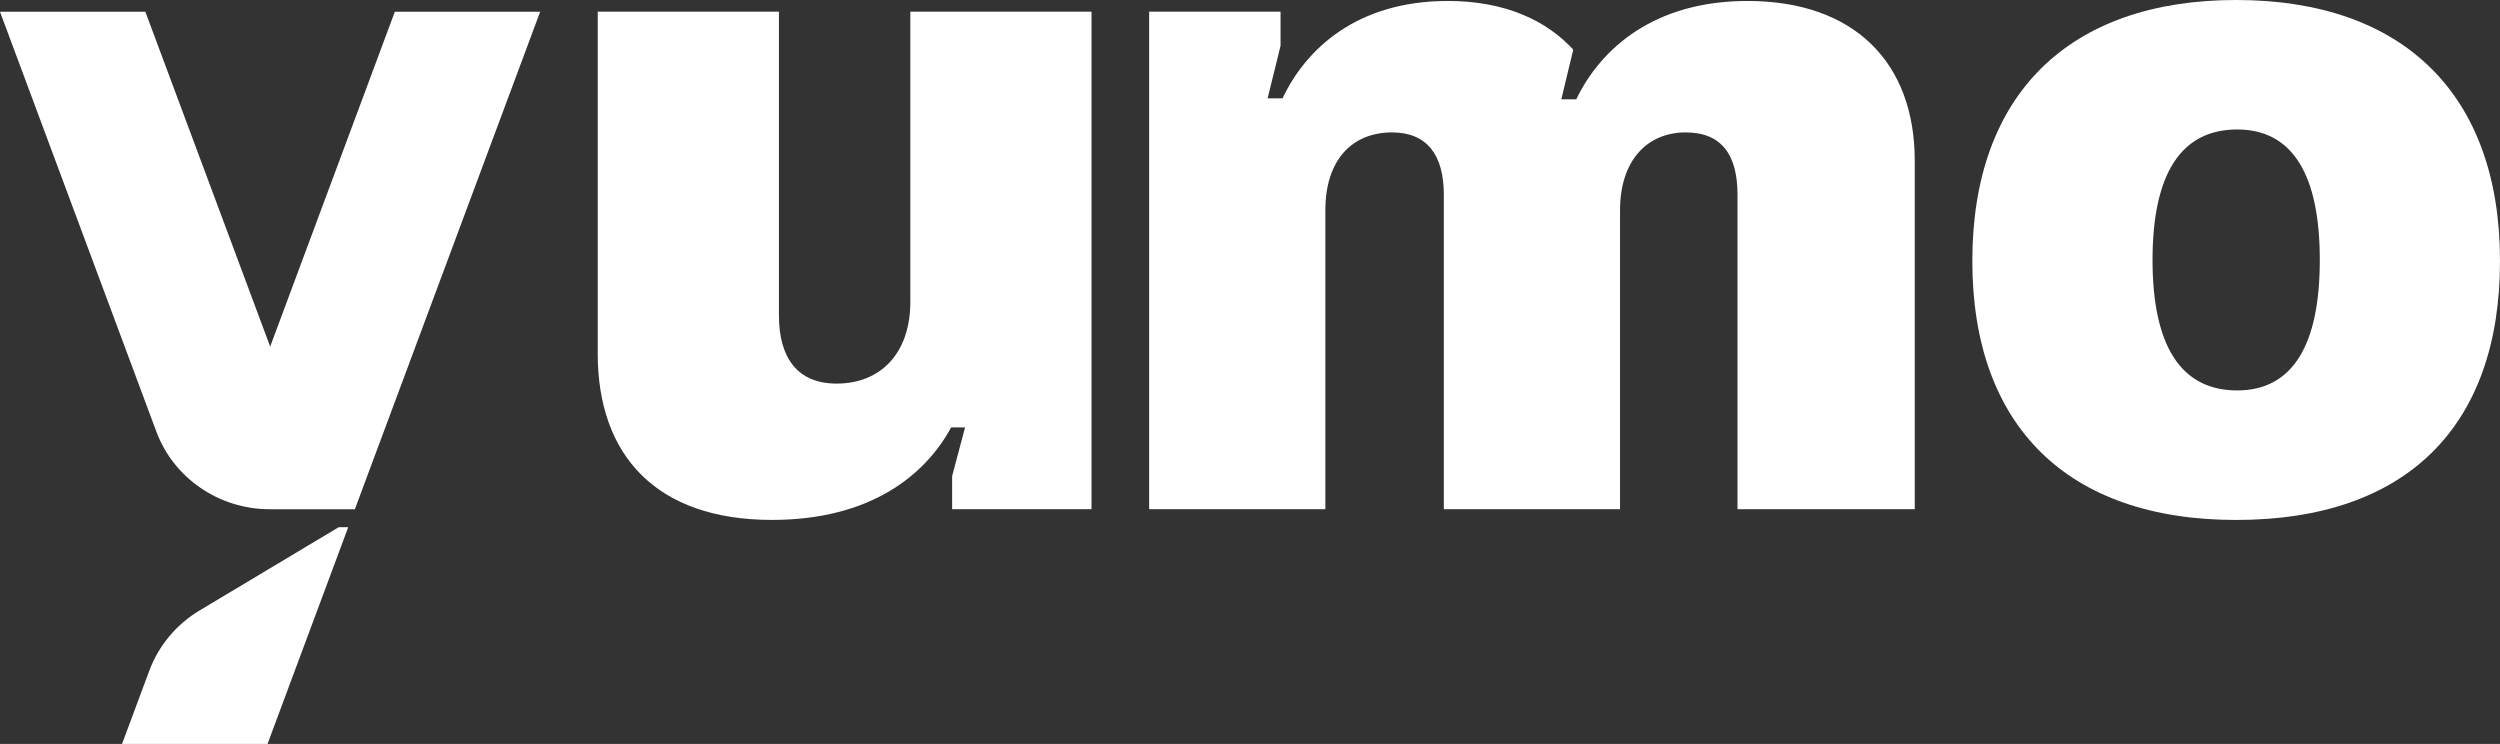
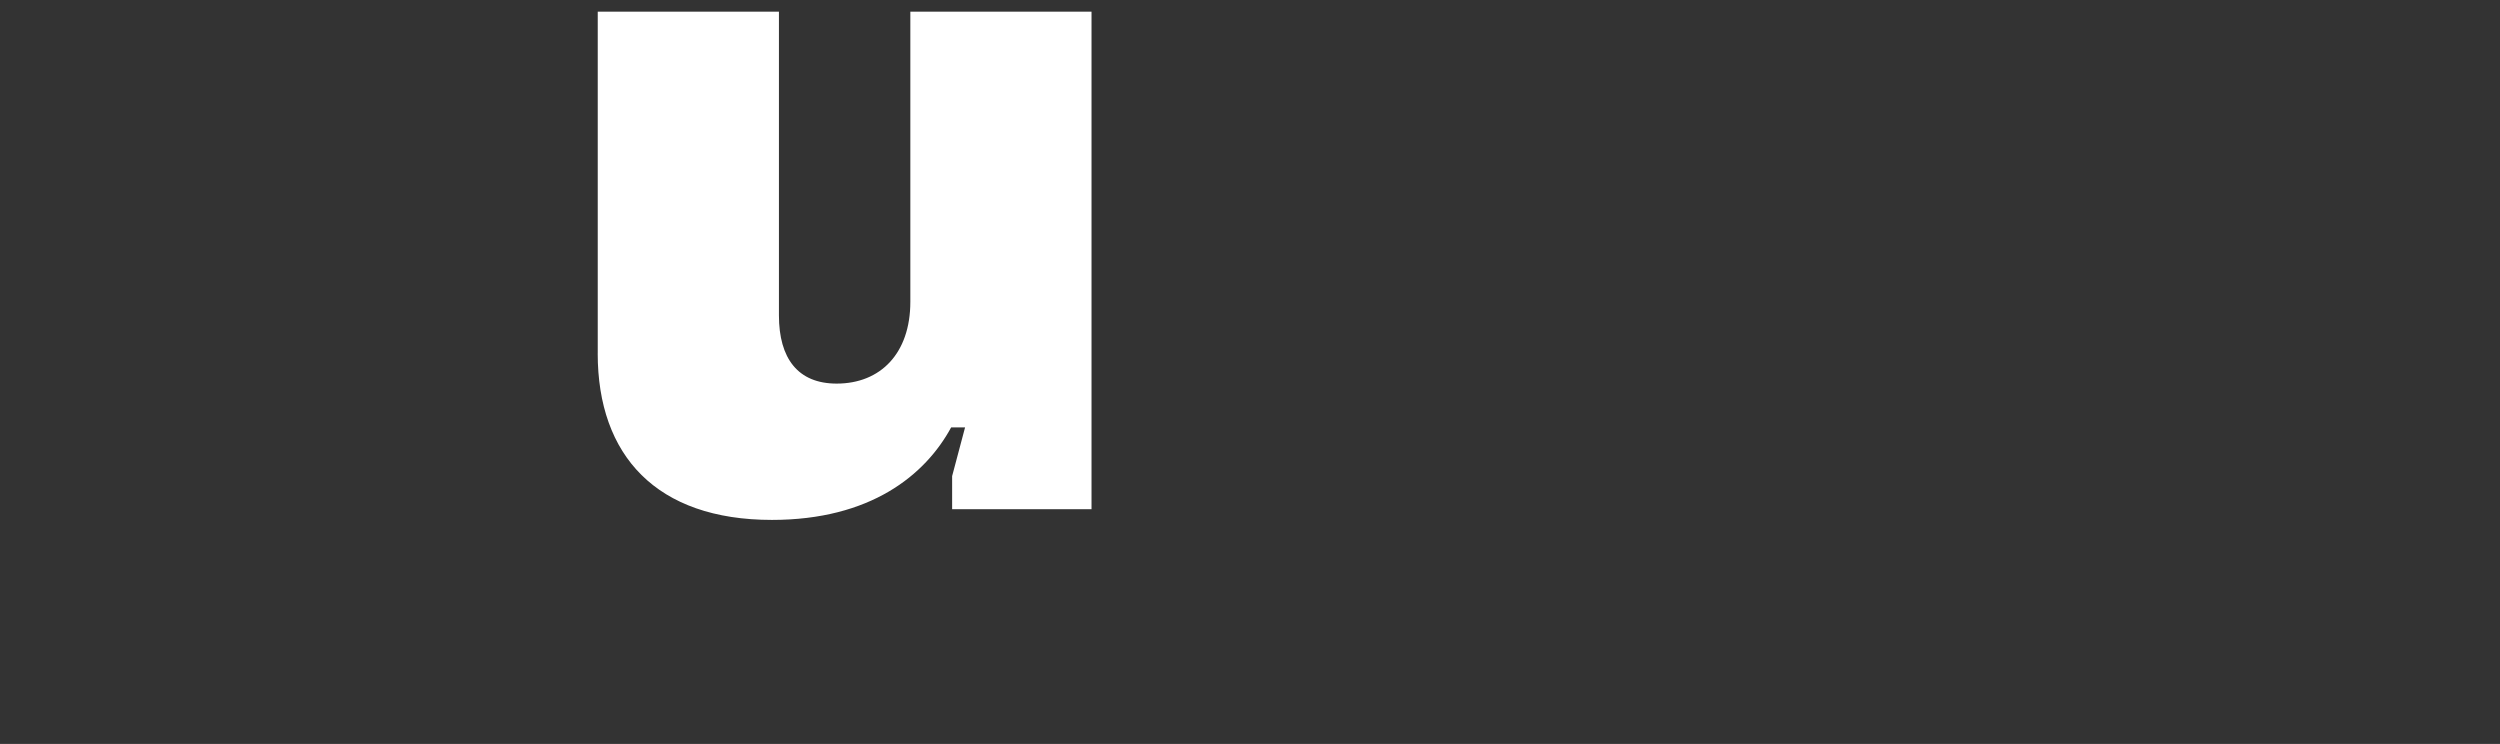
<svg xmlns="http://www.w3.org/2000/svg" width="205" height="61" viewBox="0 0 205 61" fill="none">
  <rect x="0" y="0" width="205" height="61" fill="#333333" stroke="none" />
  <path d="M49.015 28.981V0.958H63.873V25.867C63.873 29.381 65.422 31.455 68.607 31.455C72.199 31.455 74.648 28.981 74.648 24.748V0.958H89.505V41.755H78.075V39.04L79.135 35.048H77.994C75.87 38.961 71.382 42.633 63.299 42.633C53.83 42.633 49.012 37.363 49.012 28.981H49.015Z" fill="white" />
-   <path d="M94.23 0.958H105.005V3.752L103.945 8.064H105.17C107.048 4.072 111.211 0.079 118.721 0.079C123.537 0.079 126.886 1.757 129.007 4.072L128.027 8.144H129.253C131.293 3.913 135.702 0.079 143.293 0.079C152.029 0.079 157.009 5.109 157.009 13.173V41.755H142.476V15.967C142.476 12.694 141.17 10.858 138.232 10.858C135.048 10.858 132.843 13.173 132.843 17.245V41.755H118.394V15.967C118.394 12.694 117.006 10.858 114.149 10.858C110.884 10.858 108.679 13.094 108.679 17.245V41.755H94.23V0.958Z" fill="white" />
-   <path d="M161.731 21.399C161.731 7.747 169.65 0 183.366 0C197.082 0 205 7.744 205 21.399C205 35.054 197.244 42.636 183.366 42.636C169.488 42.636 161.731 34.892 161.731 21.399ZM183.447 32.016C188.019 32.016 190.224 28.264 190.224 21.317C190.224 14.369 188.019 10.617 183.447 10.617C178.875 10.617 176.508 14.21 176.508 21.317C176.508 28.423 178.875 32.016 183.447 32.016Z" fill="white" />
-   <path d="M44.293 0.964L29.099 41.758H22.121C17.96 41.758 14.245 39.214 12.821 35.391L0 0.964H11.92L22.154 28.42L32.376 0.964H44.296H44.293Z" fill="white" />
-   <path d="M27.777 43.229L16.377 50.051C14.467 51.194 13.01 52.936 12.244 54.995L10.009 61H21.938L28.555 43.229H27.777Z" fill="white" />
</svg>